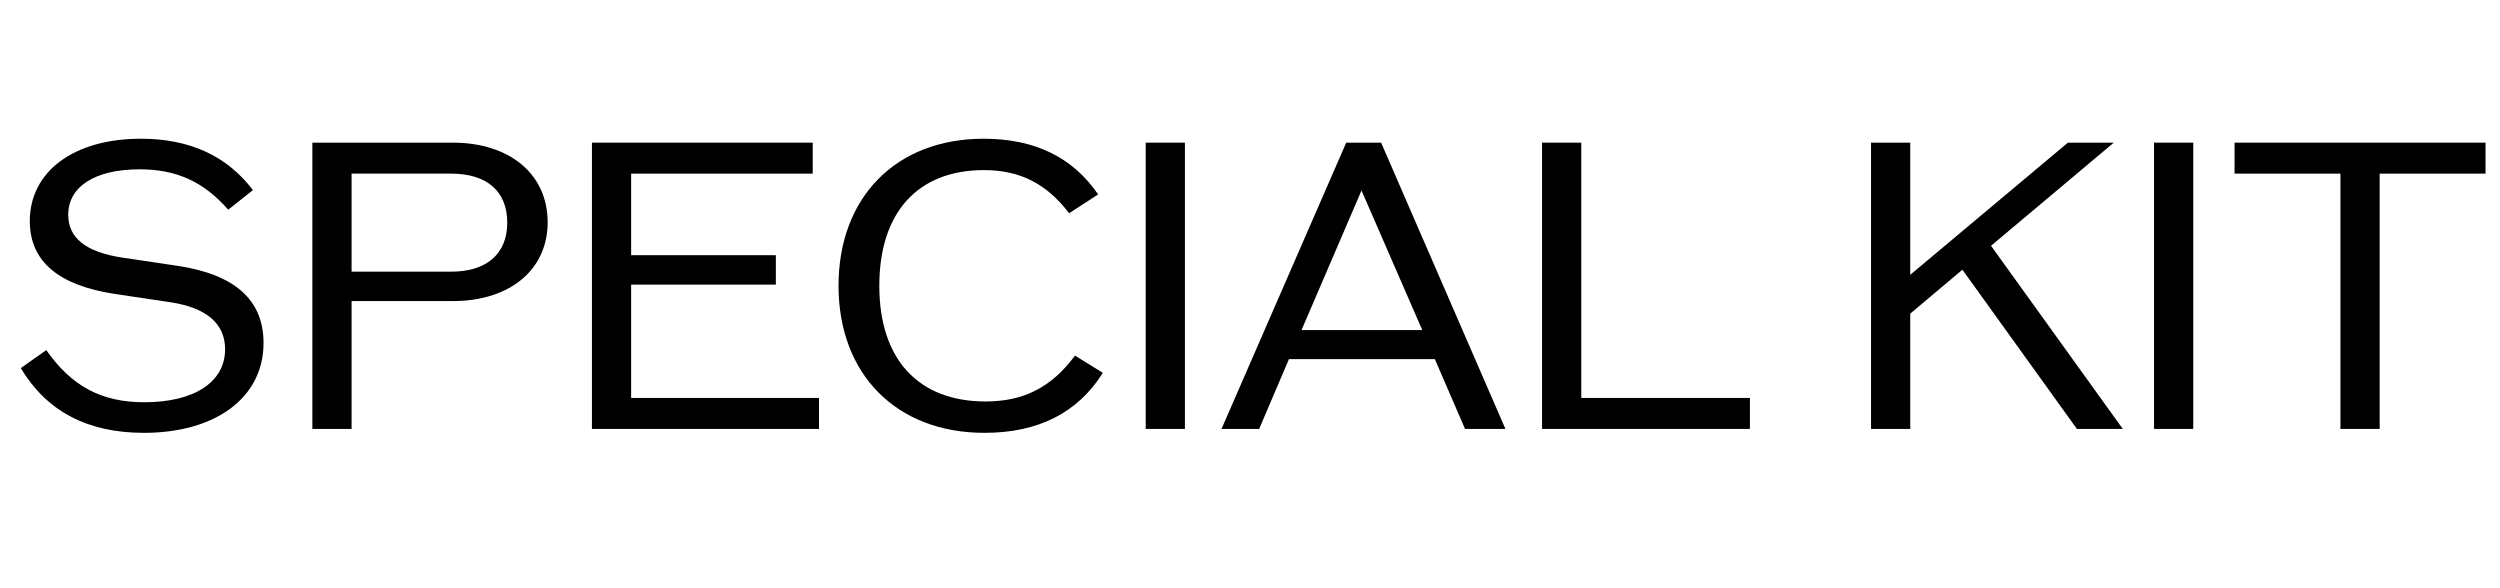
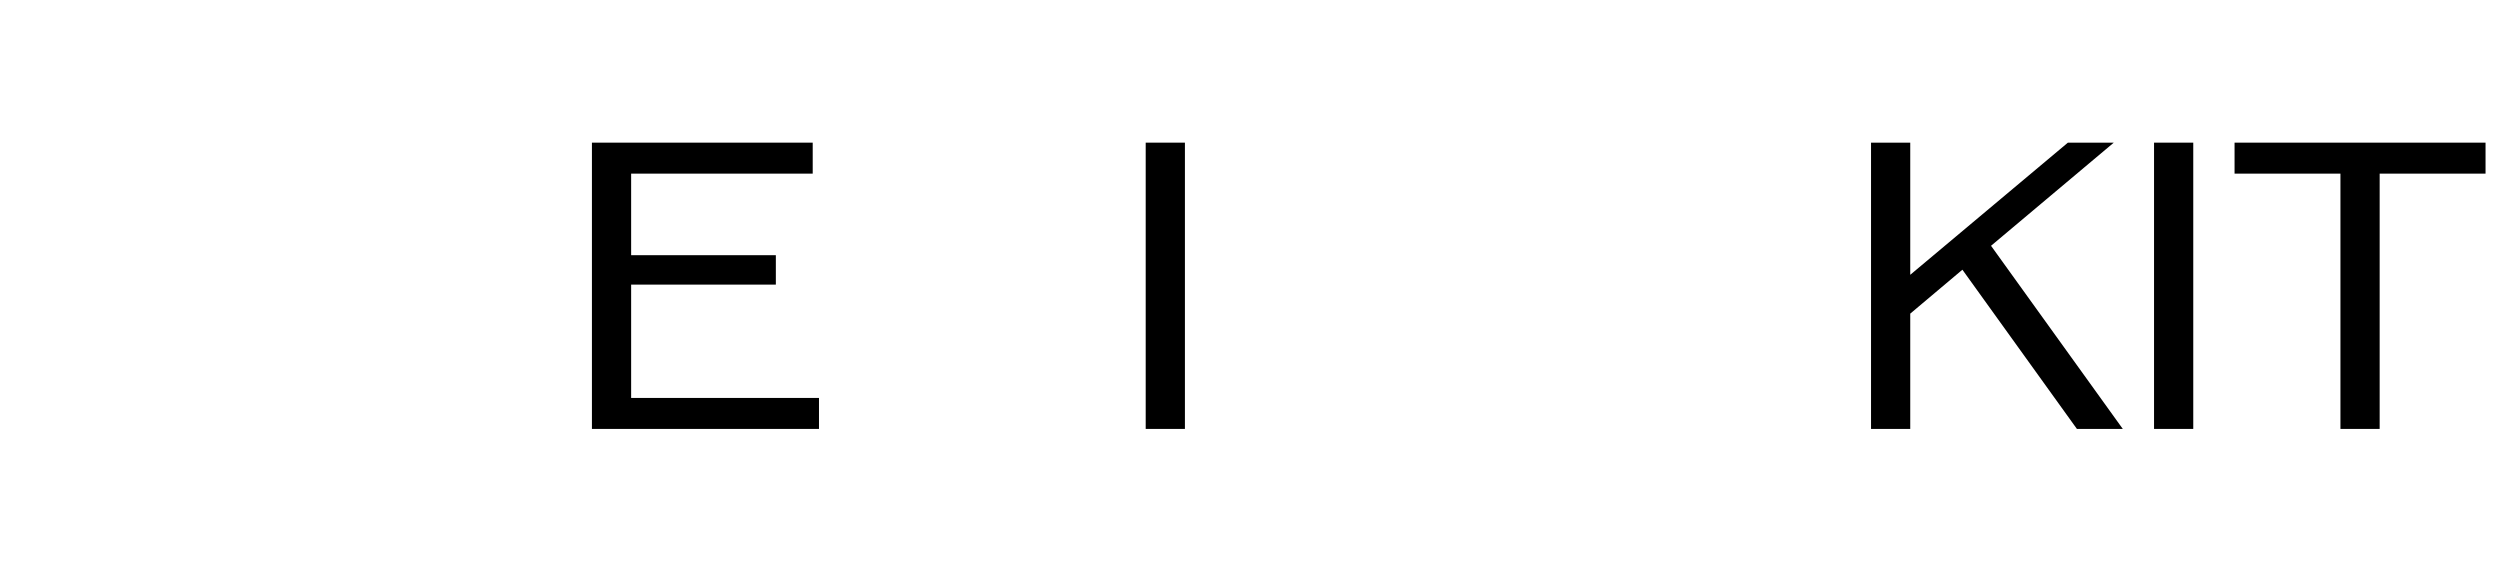
<svg xmlns="http://www.w3.org/2000/svg" width="204" height="48" viewBox="0 0 204 48" fill="none">
  <path d="M202.82 11.64V14.168H194.18V35H190.98V14.168H182.34V11.64H202.82Z" fill="black" />
  <path d="M175.77 35V11.64H178.97V35H175.77Z" fill="black" />
  <path d="M169.476 35L160.132 22.008L155.876 25.592V35H152.676V11.64H155.876V22.424L168.74 11.64H172.484L162.468 20.056L173.22 35H169.476Z" fill="black" />
-   <path d="M129.032 32.472H142.792V35H125.832V11.64H129.032V32.472Z" fill="black" />
-   <path d="M119.547 35L117.083 29.304H105.179L102.747 35H99.675L109.851 11.64H112.699L122.843 35H119.547ZM106.203 26.936H116.059L111.099 15.544L106.203 26.936Z" fill="black" />
  <path d="M93.489 35V11.64H96.689V35H93.489Z" fill="black" />
-   <path d="M80.328 35.32C73.16 35.32 68.424 30.552 68.424 23.32C68.424 16.088 73.128 11.32 80.264 11.32C84.424 11.32 87.528 12.824 89.608 15.864L87.24 17.4C85.384 14.968 83.208 13.88 80.296 13.88C74.888 13.88 71.752 17.336 71.752 23.32C71.752 29.304 74.92 32.76 80.424 32.76C83.528 32.76 85.8 31.608 87.72 29.016L89.992 30.424C87.944 33.688 84.712 35.32 80.328 35.32Z" fill="black" />
  <path d="M51.501 32.472H66.829V35H48.301V11.64H66.317V14.168H51.501V20.824H63.309V23.224H51.501V32.472Z" fill="black" />
-   <path d="M36.945 11.64C41.617 11.64 44.689 14.232 44.689 18.136C44.689 22.008 41.617 24.568 36.945 24.568H28.689V35H25.489V11.64H36.945ZM36.817 22.168C39.729 22.168 41.393 20.696 41.393 18.168C41.393 15.608 39.729 14.168 36.817 14.168H28.689V22.168H36.817Z" fill="black" />
-   <path d="M11.744 35.32C7.136 35.32 3.808 33.56 1.696 30.04L3.776 28.568C5.856 31.544 8.32 32.824 11.776 32.824C15.872 32.824 18.368 31.16 18.368 28.504C18.368 26.392 16.832 25.112 13.92 24.664L9.408 23.992C4.736 23.288 2.432 21.304 2.432 18.04C2.432 13.976 6.048 11.32 11.488 11.32C15.456 11.32 18.496 12.696 20.64 15.512L18.624 17.112C16.608 14.808 14.368 13.816 11.392 13.816C7.744 13.816 5.568 15.224 5.568 17.528C5.568 19.416 7.008 20.568 9.952 21.016L14.464 21.688C19.168 22.392 21.504 24.472 21.504 27.992C21.504 32.44 17.6 35.32 11.744 35.32Z" fill="black" />
</svg>